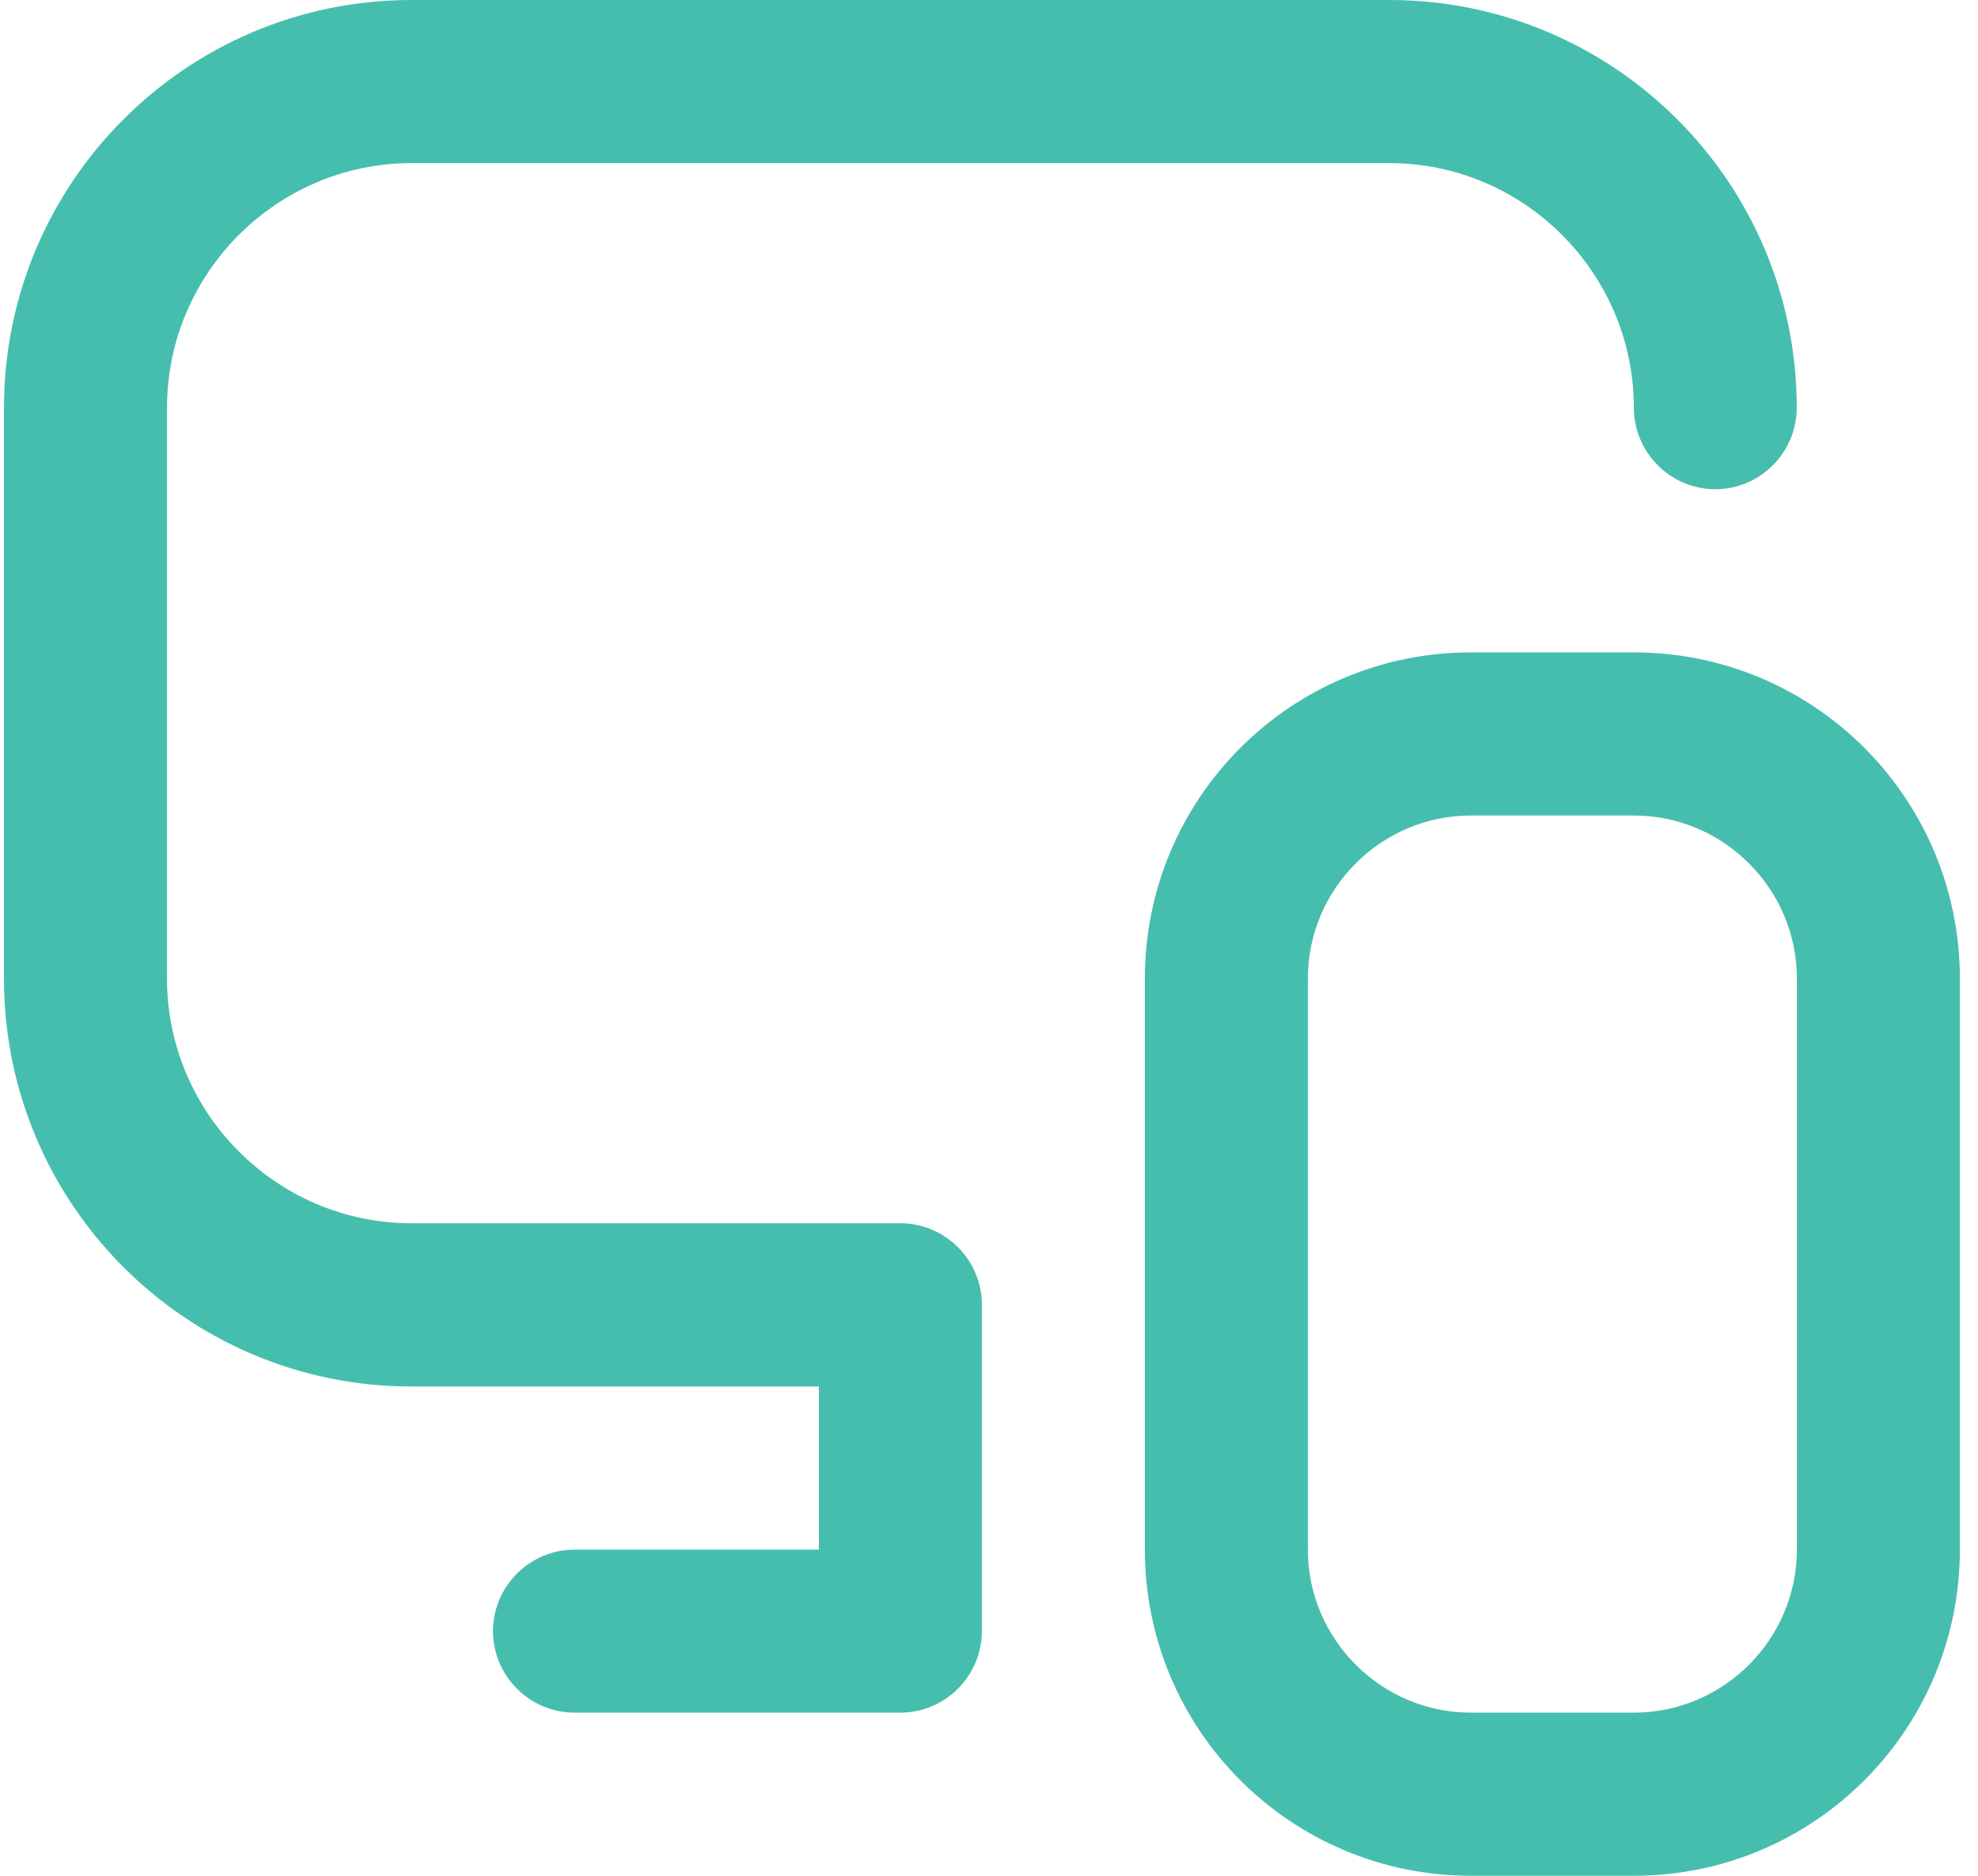
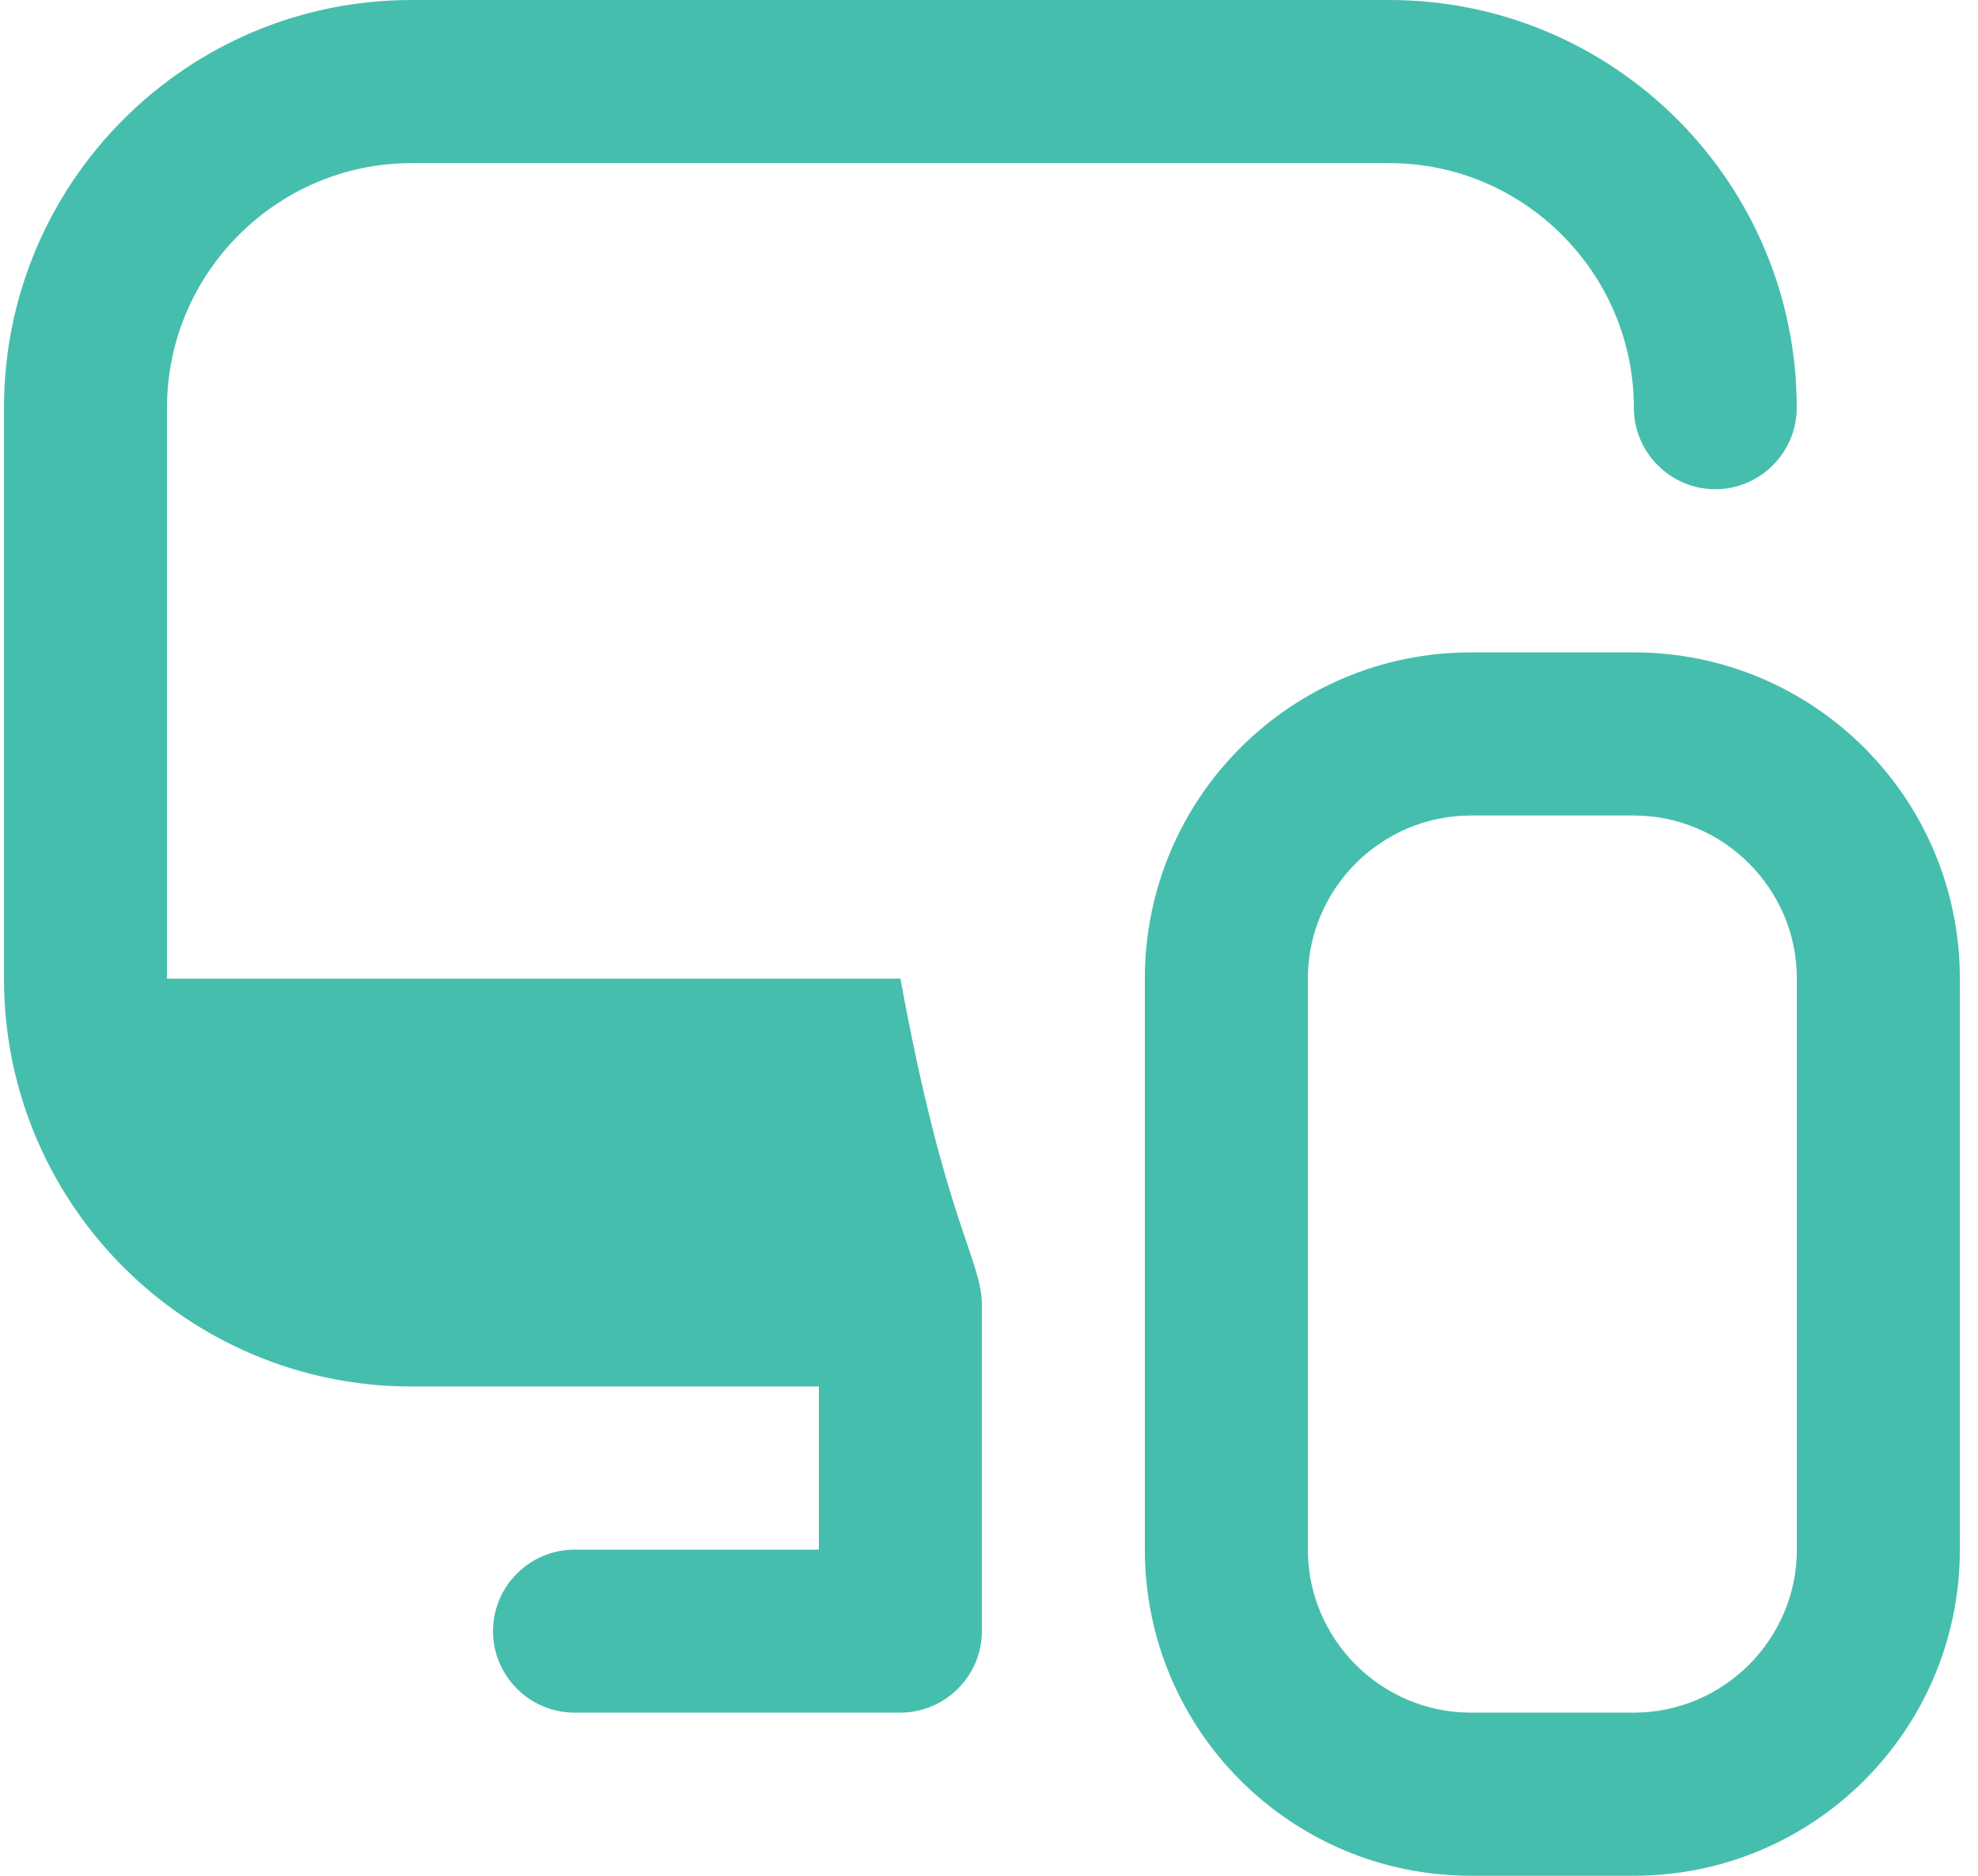
<svg xmlns="http://www.w3.org/2000/svg" width="58" height="55" viewBox="0 0 58 55" fill="none">
-   <path d="M28.791 38.261V47.827C28.791 49.141 27.716 50.217 26.403 50.217H16.844C15.531 50.217 14.456 49.141 14.456 47.827C14.456 46.513 15.531 45.438 16.844 45.438H24.011V40.654H12.064C5.468 40.654 0.117 35.3 0.117 28.699V11.956C0.117 5.355 5.468 0 12.064 0H40.738C47.334 0 52.685 5.355 52.685 11.956C52.685 13.27 51.61 14.345 50.297 14.345C48.984 14.345 47.909 13.27 47.909 11.956C47.909 8.01 44.685 4.783 40.742 4.783H12.064C8.121 4.783 4.897 8.01 4.897 11.956V28.695C4.897 32.641 8.121 35.868 12.064 35.868H26.403C27.716 35.868 28.791 36.943 28.791 38.257V38.261ZM57.468 28.695V45.434C57.468 50.721 53.192 55 47.909 55H43.13C37.847 55 33.57 50.721 33.57 45.434V28.695C33.57 23.408 37.847 19.129 43.13 19.129H47.909C53.192 19.129 57.468 23.408 57.468 28.695ZM52.689 28.695C52.689 26.063 50.539 23.912 47.909 23.912H43.13C40.499 23.912 38.35 26.063 38.35 28.695V45.434C38.35 48.066 40.499 50.217 43.13 50.217H47.909C50.539 50.217 52.689 48.066 52.689 45.434V28.695Z" fill="#46BEAE" />
+   <path d="M28.791 38.261V47.827C28.791 49.141 27.716 50.217 26.403 50.217H16.844C15.531 50.217 14.456 49.141 14.456 47.827C14.456 46.513 15.531 45.438 16.844 45.438H24.011V40.654H12.064C5.468 40.654 0.117 35.3 0.117 28.699V11.956C0.117 5.355 5.468 0 12.064 0H40.738C47.334 0 52.685 5.355 52.685 11.956C52.685 13.27 51.61 14.345 50.297 14.345C48.984 14.345 47.909 13.27 47.909 11.956C47.909 8.01 44.685 4.783 40.742 4.783H12.064C8.121 4.783 4.897 8.01 4.897 11.956V28.695H26.403C27.716 35.868 28.791 36.943 28.791 38.257V38.261ZM57.468 28.695V45.434C57.468 50.721 53.192 55 47.909 55H43.13C37.847 55 33.57 50.721 33.57 45.434V28.695C33.57 23.408 37.847 19.129 43.13 19.129H47.909C53.192 19.129 57.468 23.408 57.468 28.695ZM52.689 28.695C52.689 26.063 50.539 23.912 47.909 23.912H43.13C40.499 23.912 38.35 26.063 38.35 28.695V45.434C38.35 48.066 40.499 50.217 43.13 50.217H47.909C50.539 50.217 52.689 48.066 52.689 45.434V28.695Z" fill="#46BEAE" />
</svg>